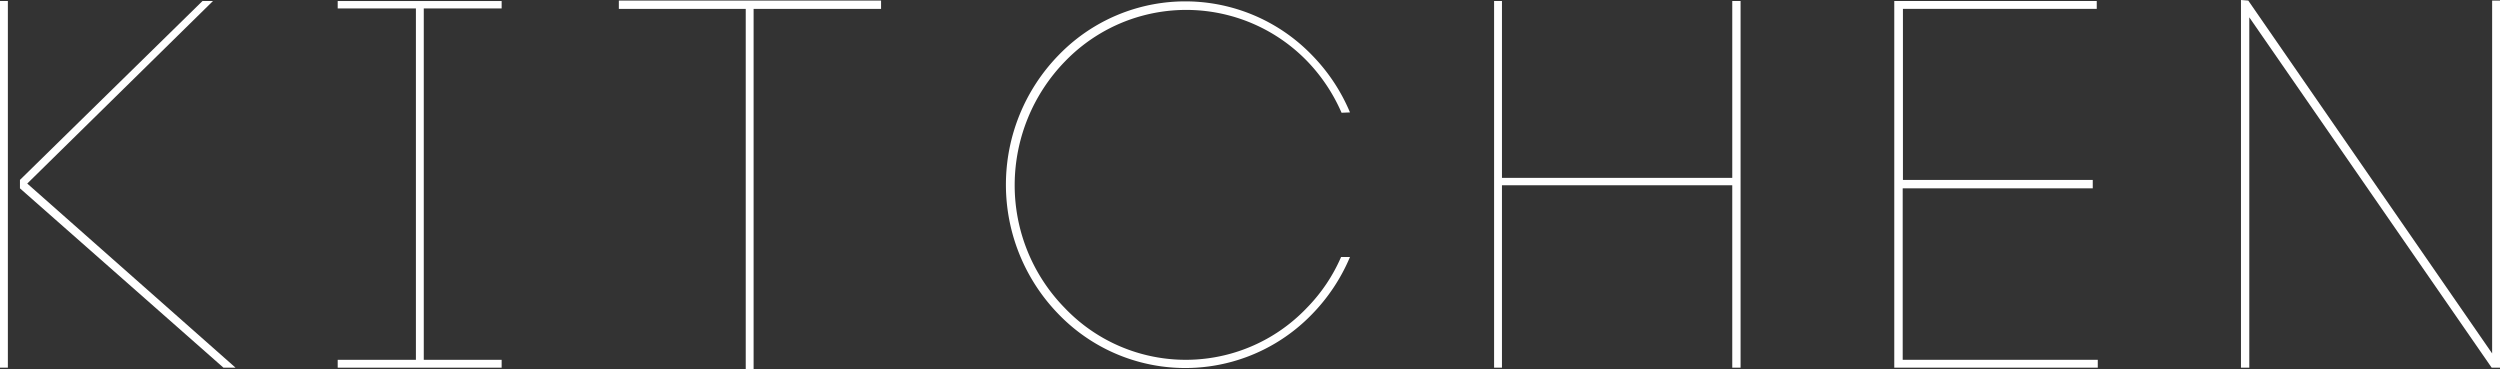
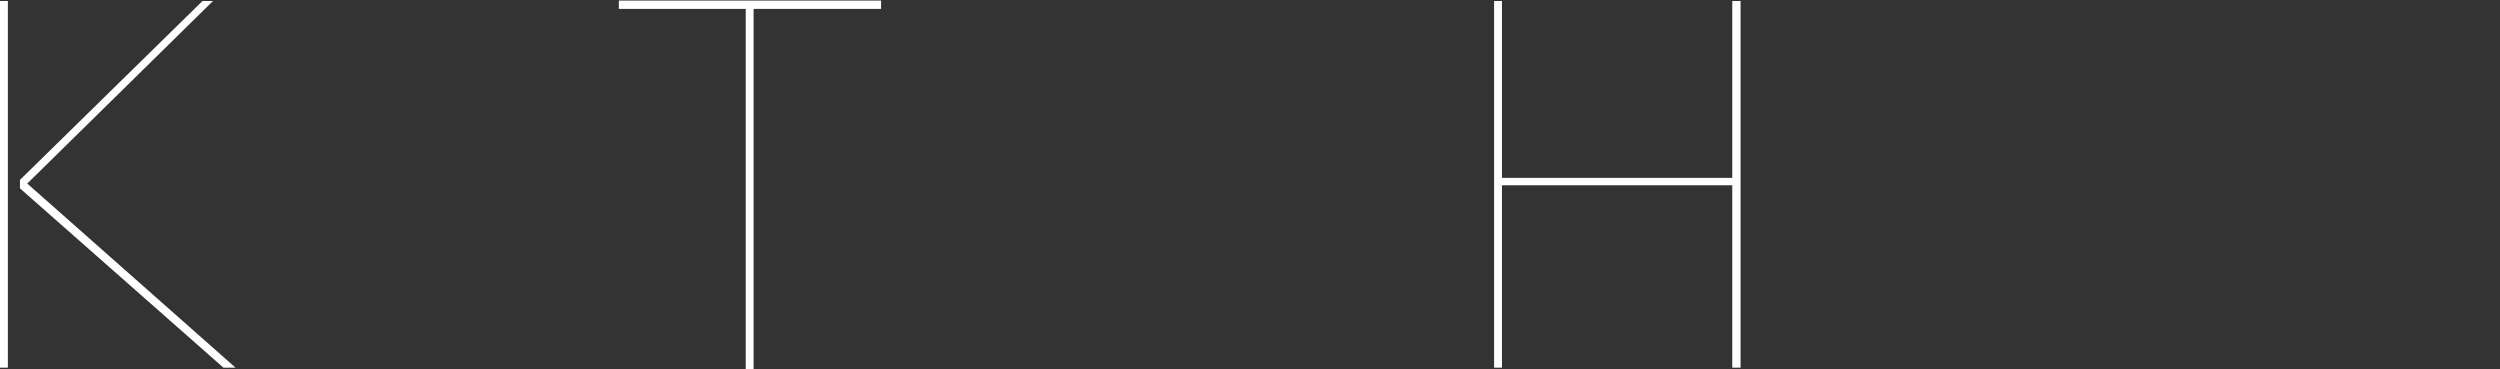
<svg xmlns="http://www.w3.org/2000/svg" viewBox="0 0 219.28 32.39">
  <rect x="0" y="0" width="219.28" height="32.39" fill="#333333" stroke="none" />
  <defs>
    <style>.cls-1{fill:#fff;}</style>
  </defs>
  <g id="レイヤー_2" data-name="レイヤー 2">
    <g id="レイヤー_1-2" data-name="レイヤー 1">
      <path class="cls-1" d="M.69.09V32.25H0V.09ZM1.75,15.78,17.76.09h.92L2.39,16.1,20.66,32.25H19.6L1.75,16.52Z" />
-       <path class="cls-1" d="M44,.74H37.17V31.56H44v.69H29.62v-.69h6.86V.74H29.62V.09H44Z" />
      <path class="cls-1" d="M65.41,32.39V.78H54.28V.05h23V.78H66.1V32.39Z" />
-       <path class="cls-1" d="M117.67,9.89a15.24,15.24,0,0,0-3-4.51,14.77,14.77,0,0,0-21.25,0A15.58,15.58,0,0,0,89,16.19,15.37,15.37,0,0,0,93.38,27a14.66,14.66,0,0,0,21.25,0,14.76,14.76,0,0,0,3-4.46h.78a16.12,16.12,0,0,1-3.31,5,15.45,15.45,0,0,1-22.27,0,16.28,16.28,0,0,1,0-22.68,15.45,15.45,0,0,1,22.27,0,16,16,0,0,1,3.31,5Z" />
      <path class="cls-1" d="M131.74,15.6h20.2V.09h.73V32.25h-.73v-16h-20.2v16h-.69V.09h.69Z" />
-       <path class="cls-1" d="M166.89,31.56H184v.69H166.15V.09h17.76V.78h-17v15h16.65v.74H166.89Z" />
-       <path class="cls-1" d="M196.56,32.25V0l.64.05L218.59,31V.05h.69v32.2h-.73L197.29,1.52V32.25Z" />
    </g>
  </g>
</svg>